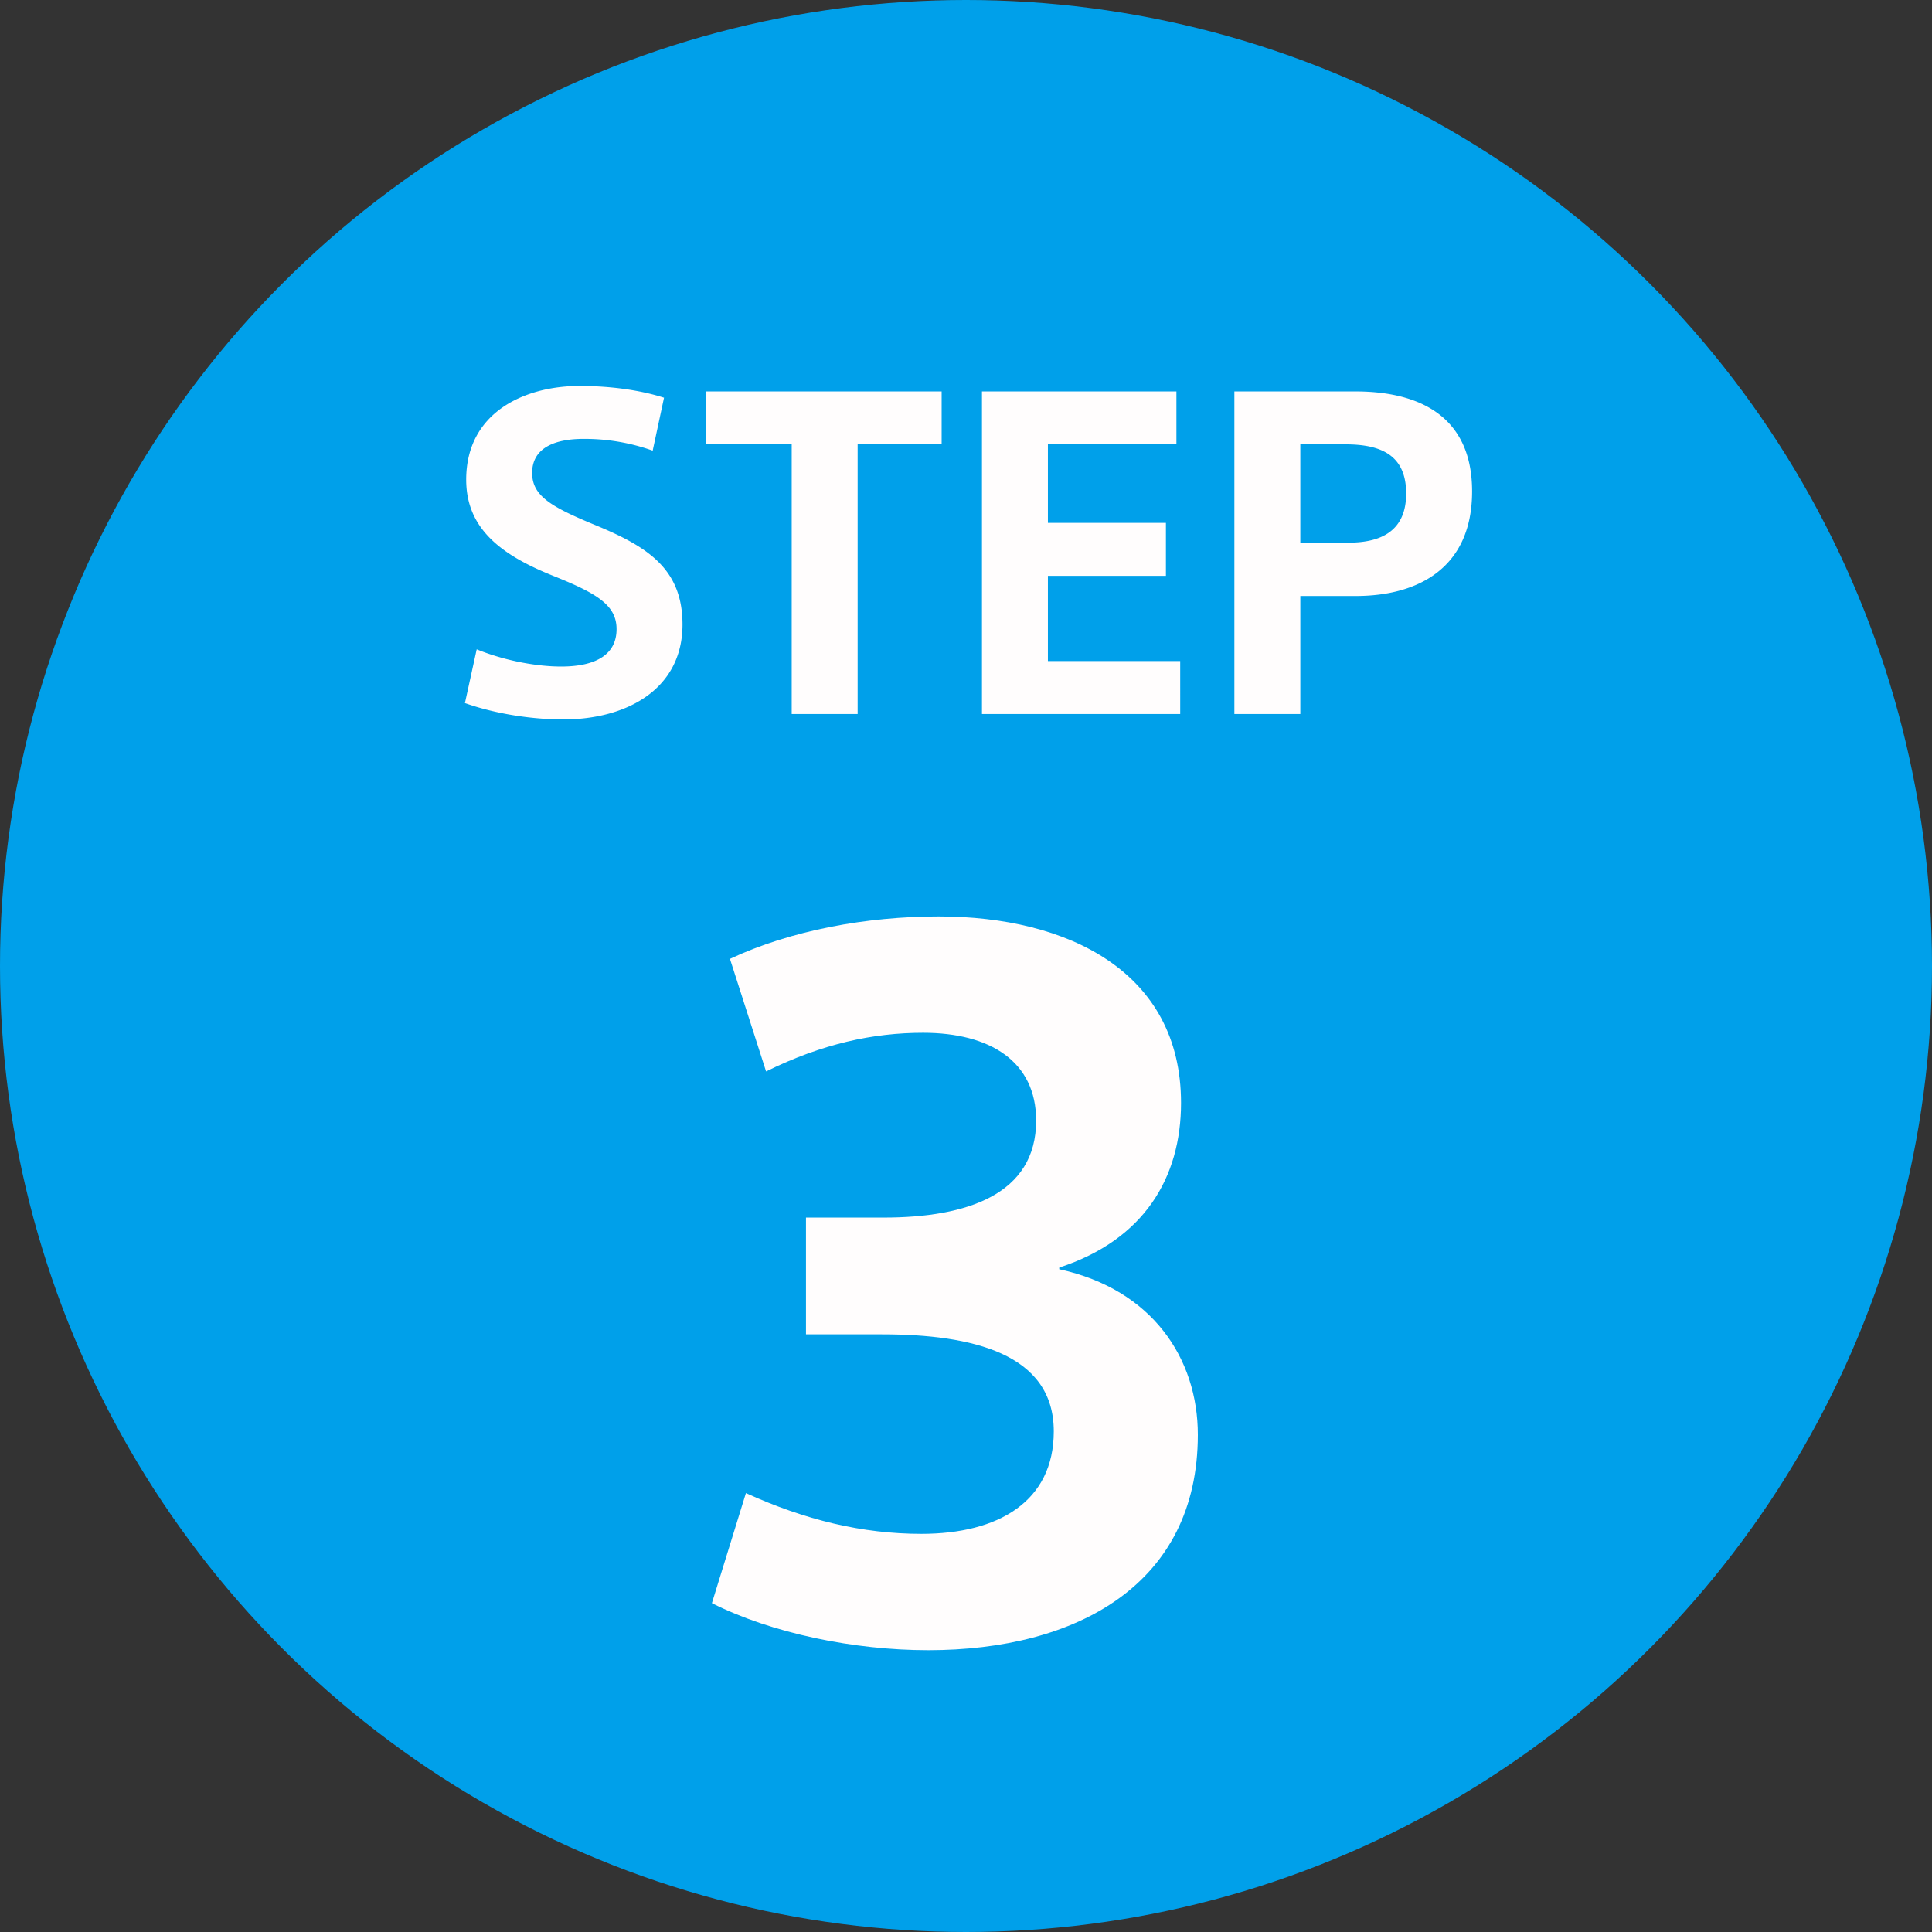
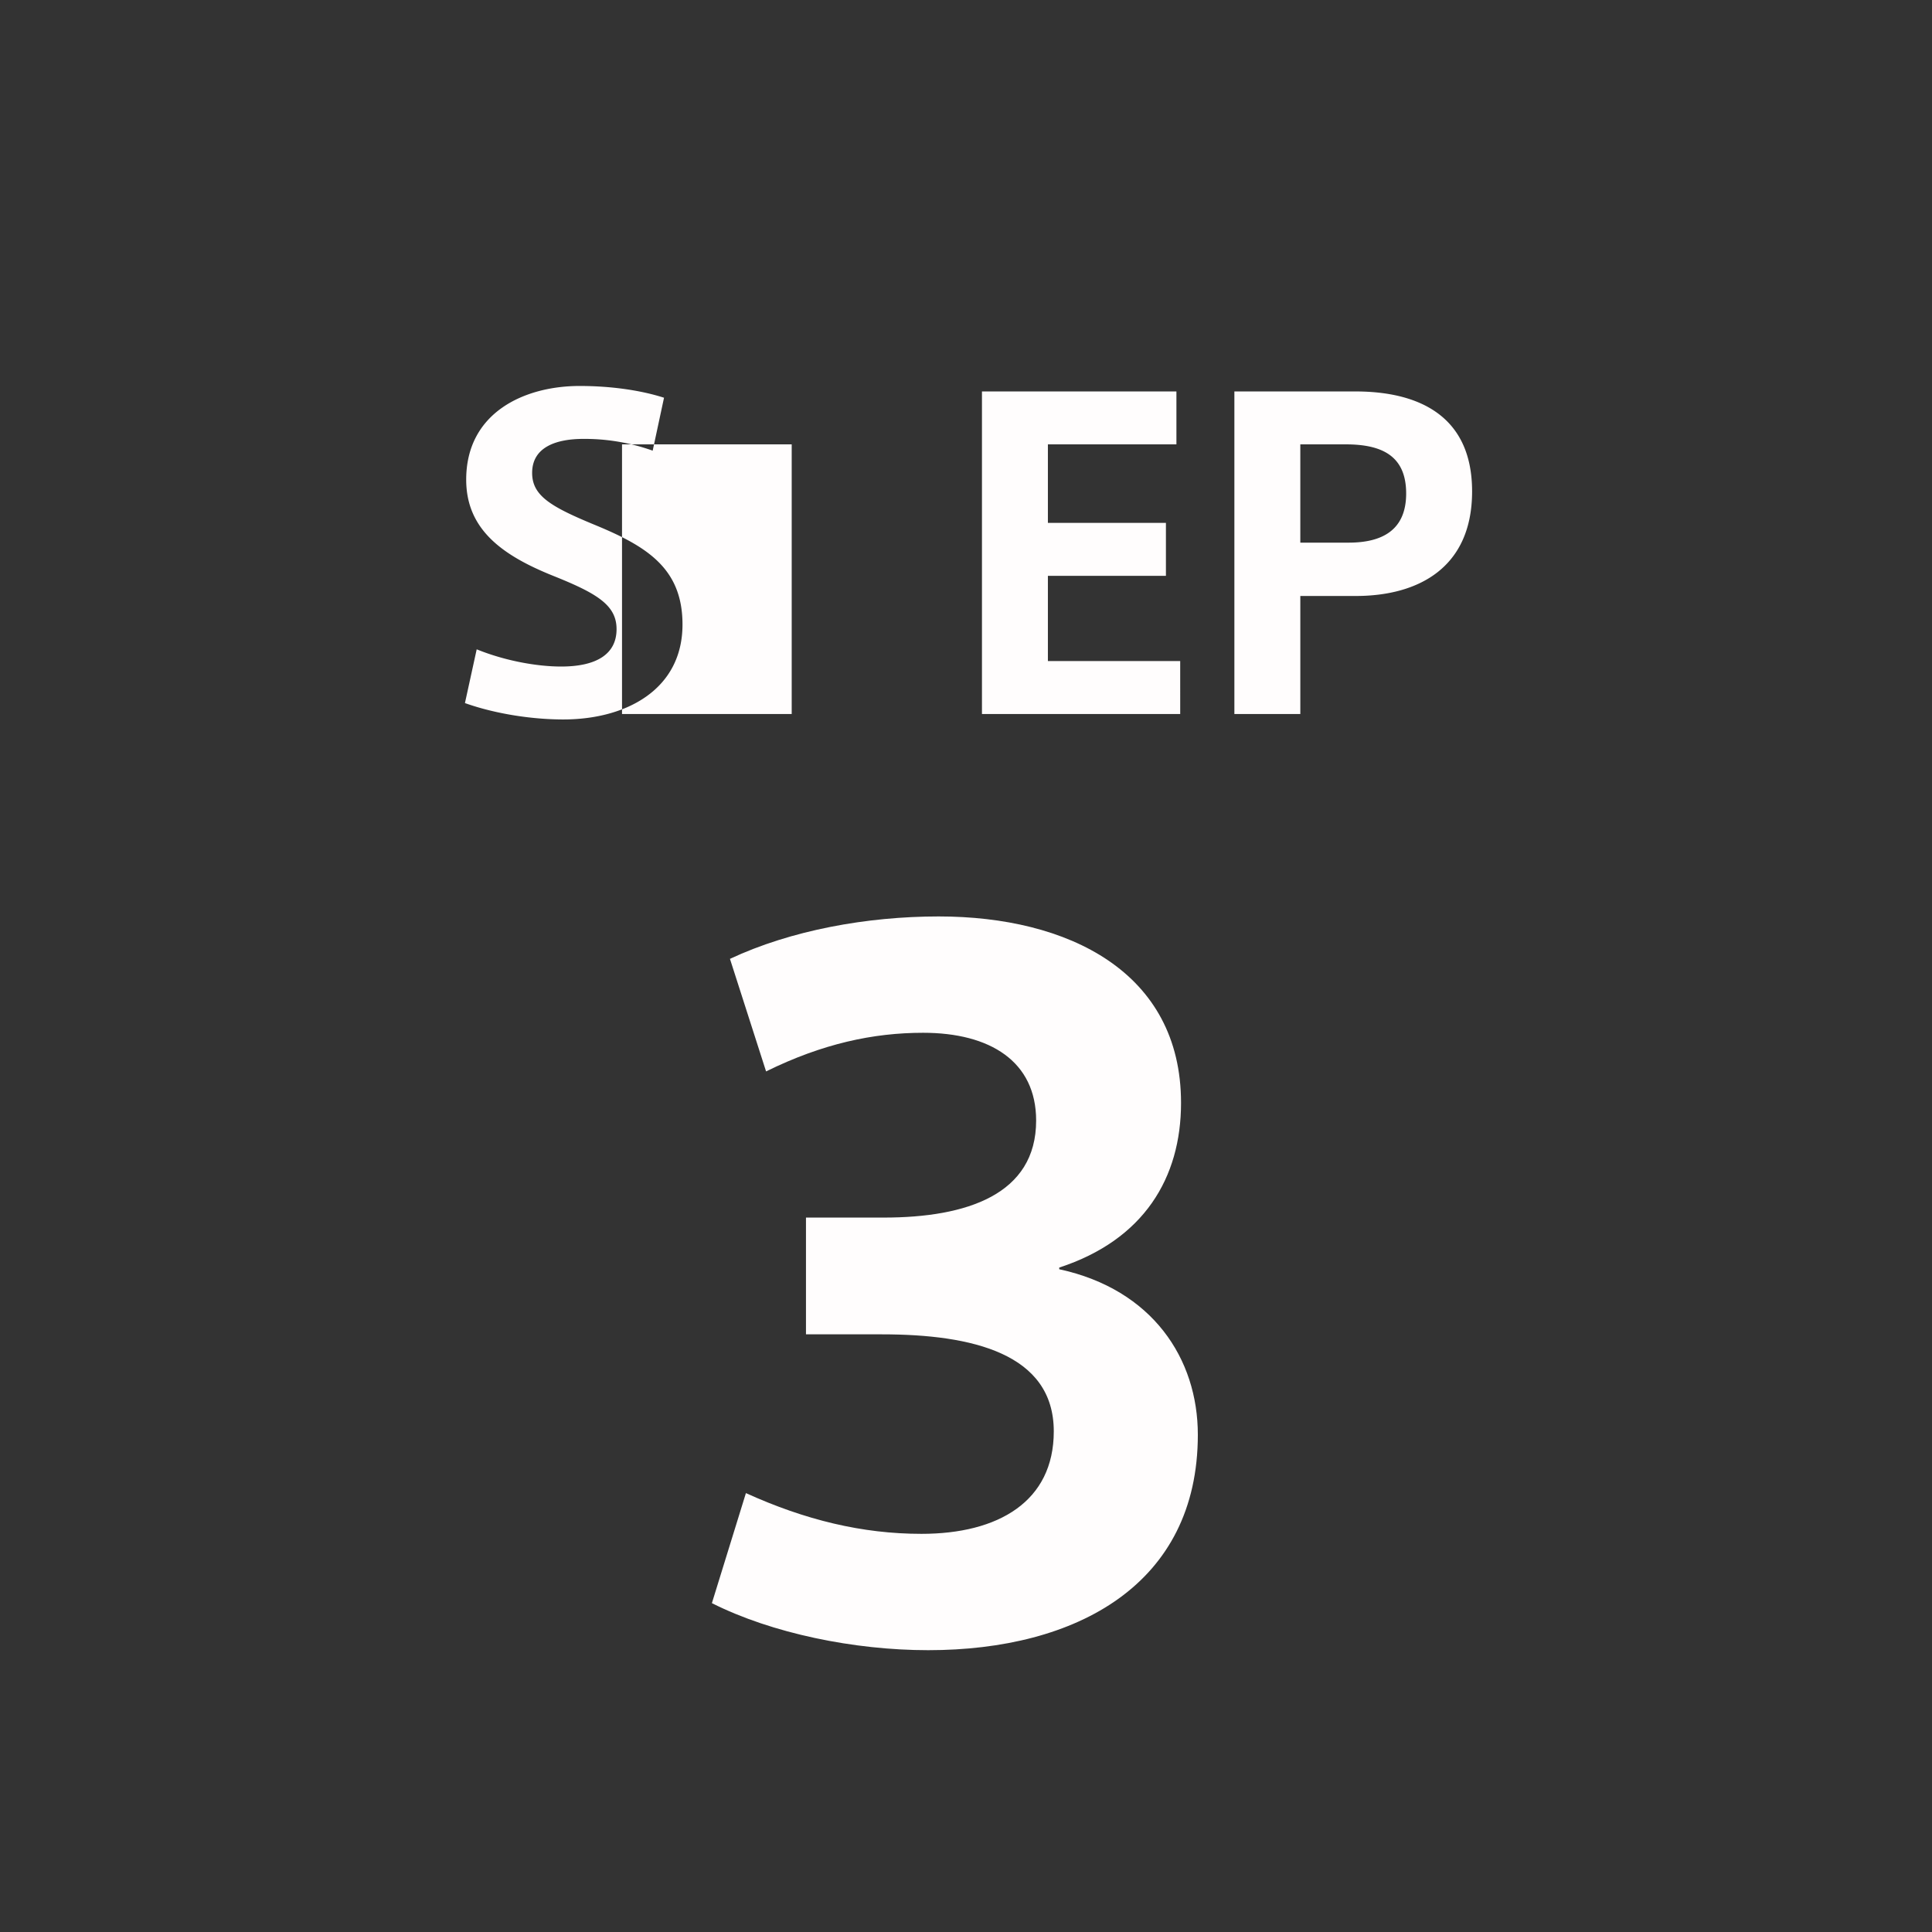
<svg xmlns="http://www.w3.org/2000/svg" version="1.1" id="レイヤー_1" x="0" y="0" xml:space="preserve" viewBox="0 0 46 46">
  <rect x="0" y="0" width="46" height="46" fill="#333333" stroke="none" />
  <style>.st1{enable-background:new}.st2{fill:#fffdfd}</style>
  <g id="c_step_03" transform="translate(-173 -537)">
-     <circle id="楕円形_344" cx="196" cy="560" r="23" fill="#00a0ea" />
    <g class="st1">
-       <path class="st2" d="M188.81 546.47l-.27 1.26a4.81 4.81 0 00-1.65-.28c-.62 0-1.22.18-1.22.81 0 .54.44.8 1.45 1.22 1.27.52 2.13 1.04 2.13 2.39 0 1.54-1.33 2.26-2.84 2.26-.7 0-1.58-.12-2.34-.39l.28-1.28c.69.28 1.45.41 2.01.41.85 0 1.32-.3 1.32-.89 0-.57-.46-.85-1.51-1.27-1.22-.49-2.07-1.11-2.07-2.29 0-1.6 1.39-2.23 2.7-2.23.74 0 1.45.1 2.01.28zm3.04 7.53v-6.42h-2.04v-1.26h5.61v1.26h-2V554h-1.57zm4.53 0v-7.68h4.63v1.26h-3.06v1.87h2.81v1.26h-2.81v2.03h3.15V554h-4.72zm6.01 0v-7.68h2.88c1.51 0 2.78.58 2.78 2.38 0 1.81-1.27 2.49-2.77 2.49h-1.32V554h-1.57zm1.57-6.42v2.34h1.15c.79 0 1.37-.29 1.37-1.17 0-.9-.58-1.17-1.44-1.17h-1.08z" />
+       <path class="st2" d="M188.81 546.47l-.27 1.26a4.81 4.81 0 00-1.65-.28c-.62 0-1.22.18-1.22.81 0 .54.44.8 1.45 1.22 1.27.52 2.13 1.04 2.13 2.39 0 1.54-1.33 2.26-2.84 2.26-.7 0-1.58-.12-2.34-.39l.28-1.28c.69.28 1.45.41 2.01.41.85 0 1.32-.3 1.32-.89 0-.57-.46-.85-1.51-1.27-1.22-.49-2.07-1.11-2.07-2.29 0-1.6 1.39-2.23 2.7-2.23.74 0 1.45.1 2.01.28zm3.04 7.53v-6.42h-2.04v-1.26v1.26h-2V554h-1.57zm4.53 0v-7.68h4.63v1.26h-3.06v1.87h2.81v1.26h-2.81v2.03h3.15V554h-4.72zm6.01 0v-7.68h2.88c1.51 0 2.78.58 2.78 2.38 0 1.81-1.27 2.49-2.77 2.49h-1.32V554h-1.57zm1.57-6.42v2.34h1.15c.79 0 1.37-.29 1.37-1.17 0-.9-.58-1.17-1.44-1.17h-1.08z" />
    </g>
    <g class="st1">
      <path class="st2" d="M192.19 568.76v-2.77h1.85c1.98 0 3.63-.55 3.63-2.31 0-1.41-1.1-2.09-2.69-2.09-1.19 0-2.4.26-3.74.92l-.86-2.68c1.45-.68 3.26-1.01 4.97-1.01 3.08 0 5.77 1.32 5.77 4.44 0 1.78-.88 3.26-2.9 3.92v.04c2.22.48 3.3 2.13 3.3 3.94 0 3.56-2.88 5.13-6.42 5.13-1.76 0-3.72-.4-5.15-1.12l.81-2.62c1.41.64 2.77.97 4.18.97 1.83 0 3.15-.77 3.15-2.44 0-1.85-1.94-2.31-4.09-2.31h-1.81z" />
    </g>
  </g>
</svg>